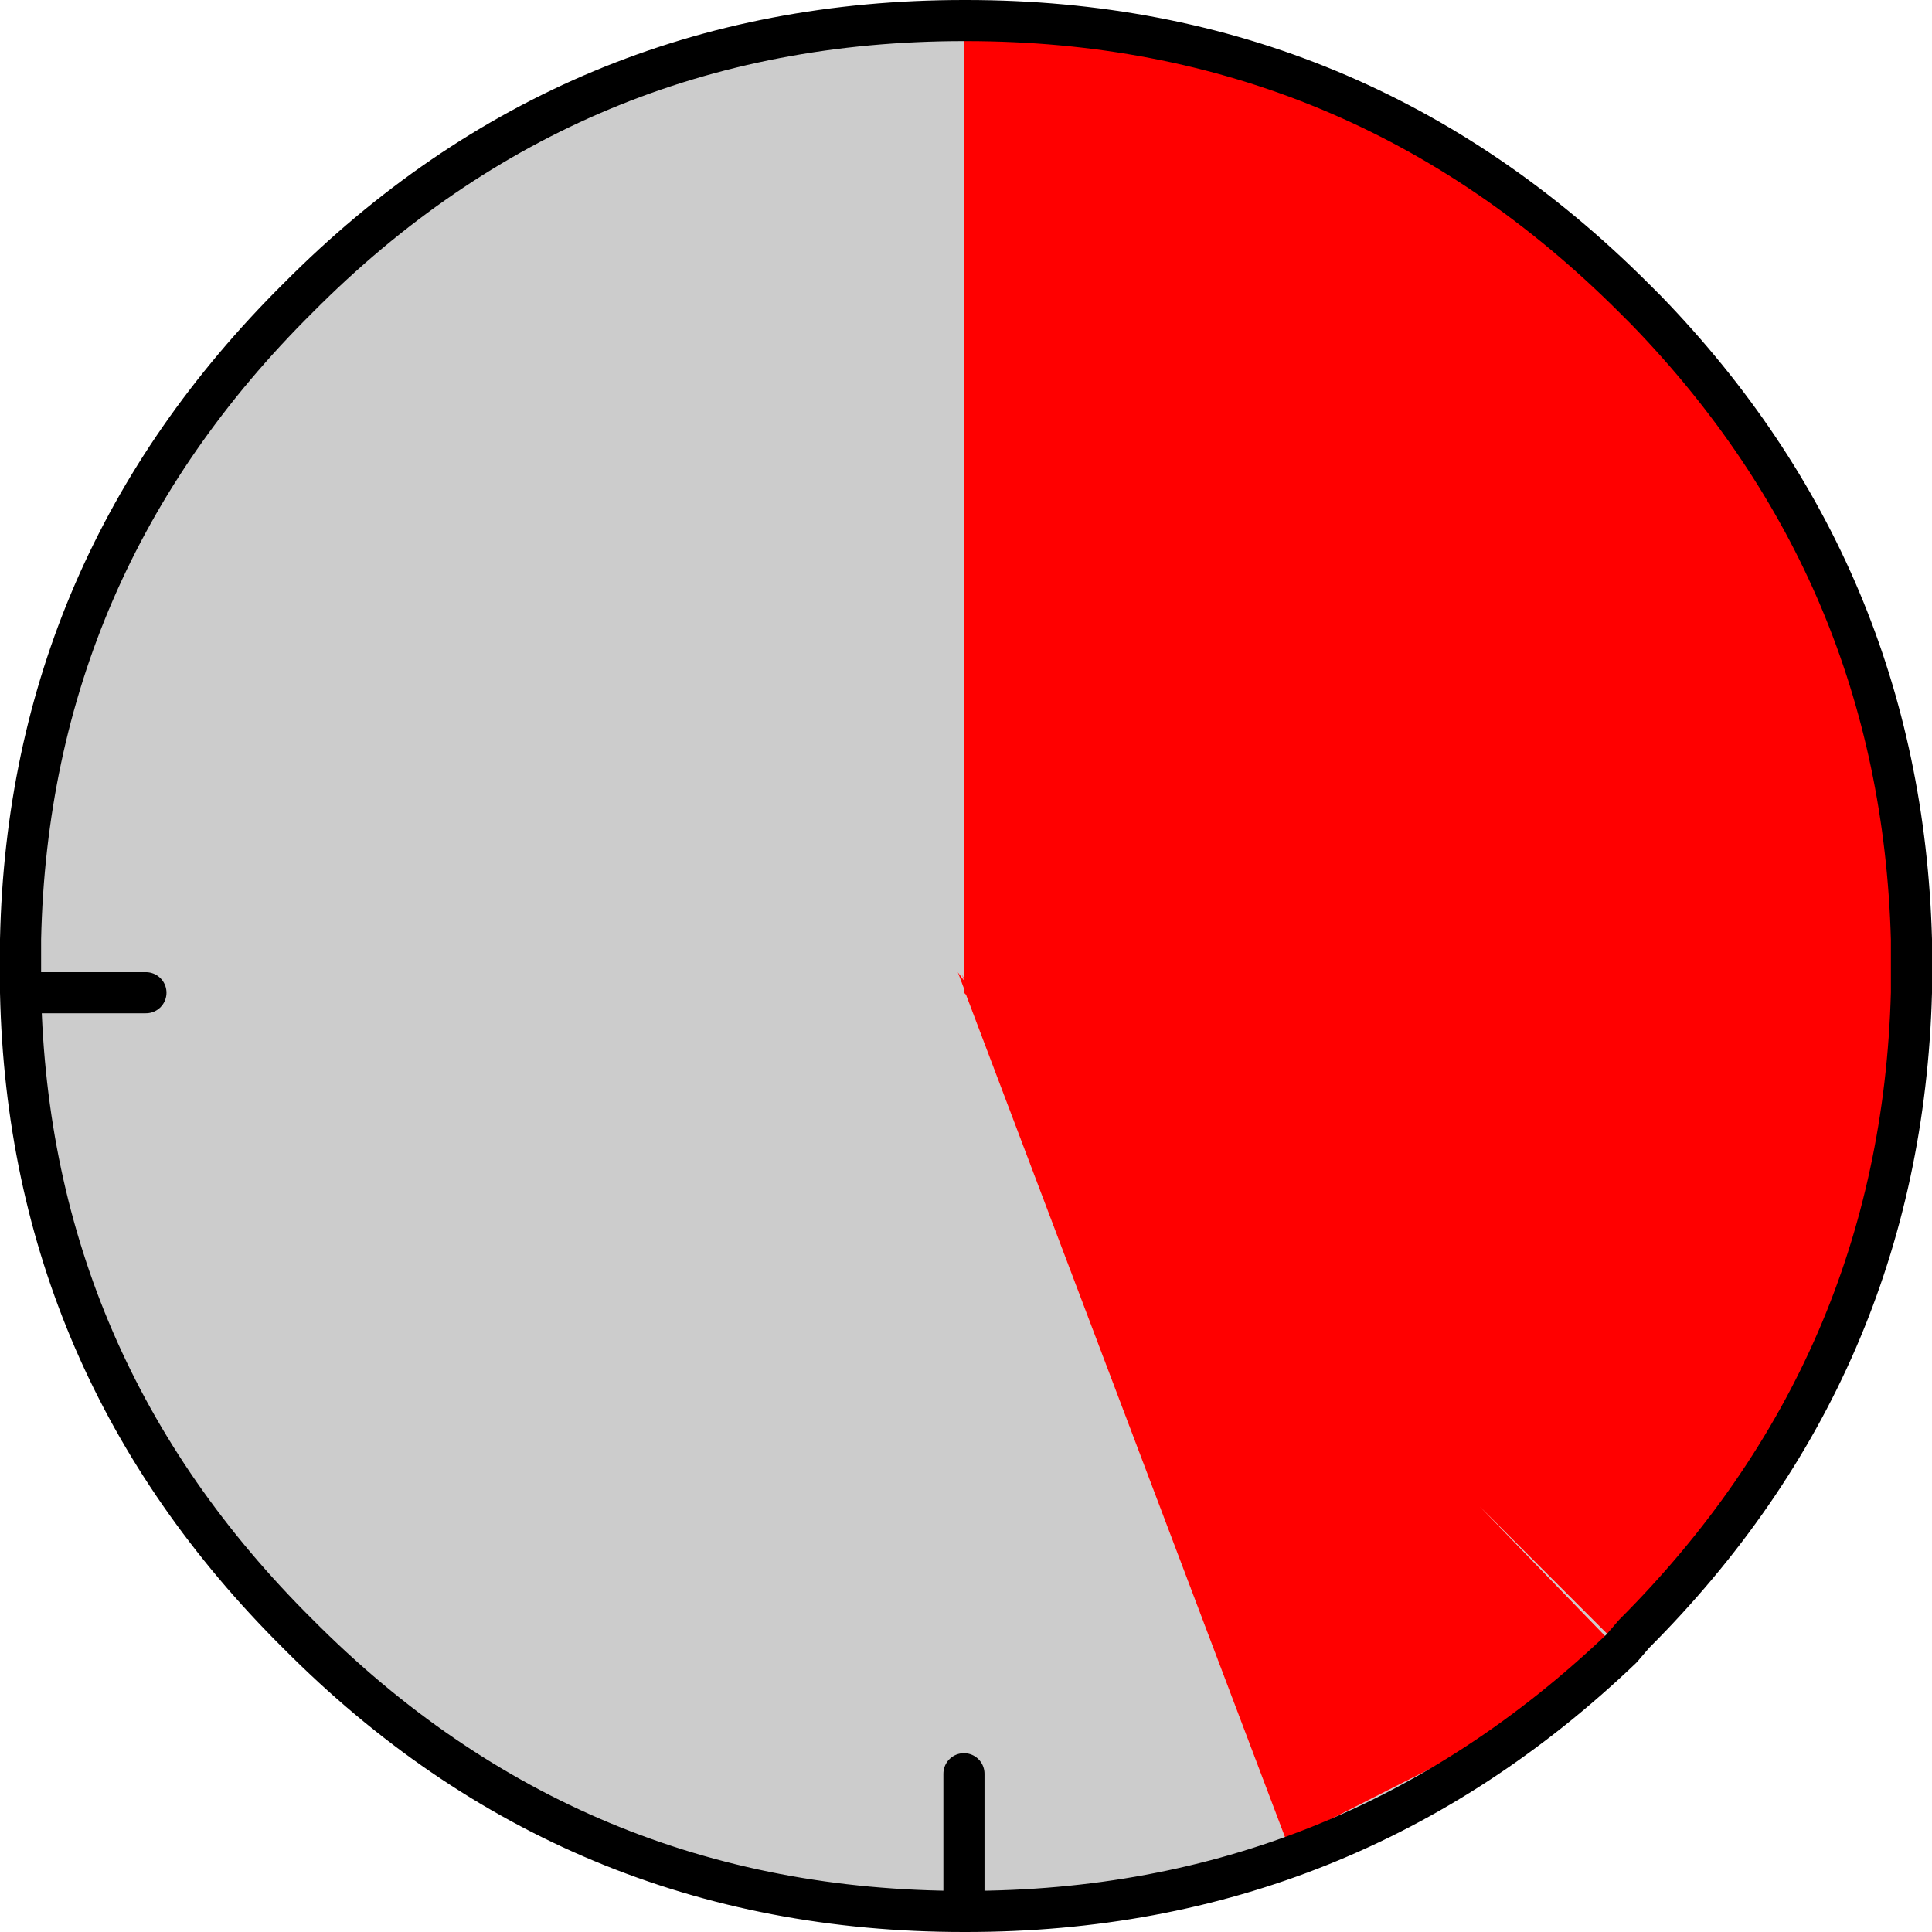
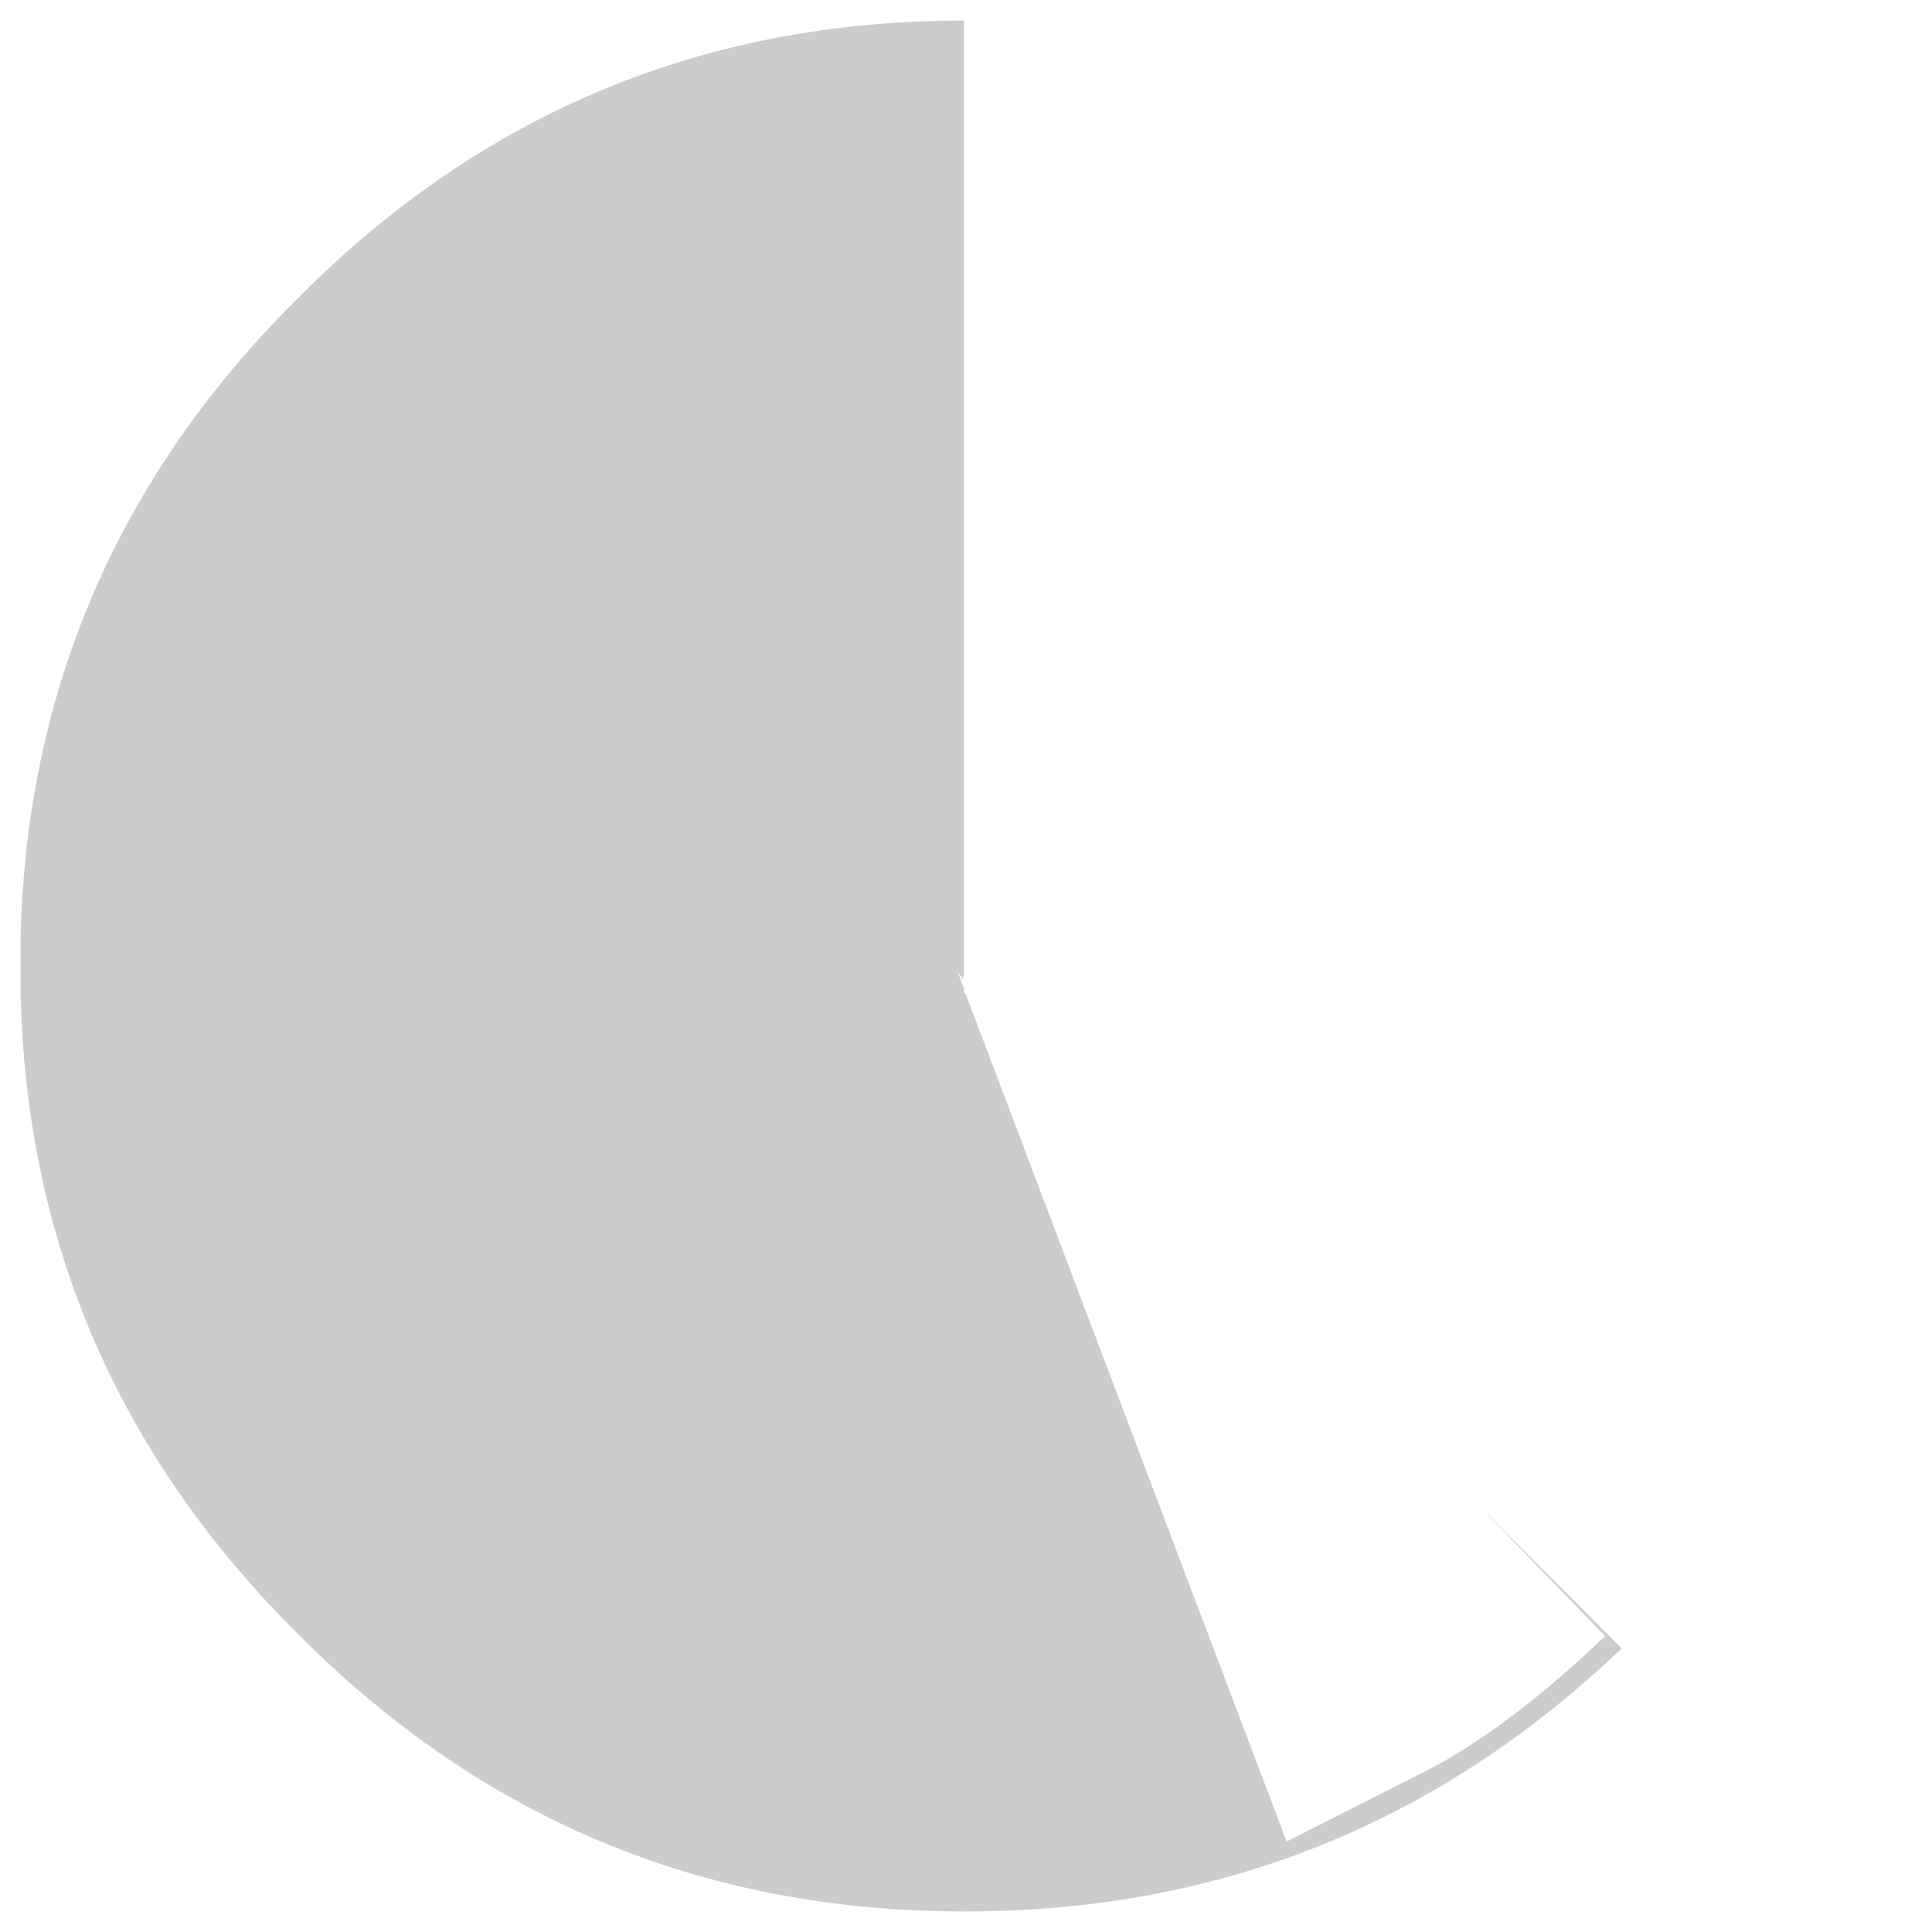
<svg xmlns="http://www.w3.org/2000/svg" height="47.0px" width="47.0px">
  <g transform="matrix(1.0, 0.0, 0.0, 1.0, -196.5, -124.5)">
    <path d="M219.95 125.0 L219.95 148.3 219.9 148.2 219.95 148.35 219.8 148.15 219.95 148.55 219.95 148.65 220.0 148.7 227.8 169.3 231.35 167.5 Q233.3 166.45 235.55 164.3 L232.5 161.15 235.95 164.6 Q229.25 171.0 220.0 171.0 L219.95 171.0 Q210.45 171.0 203.75 164.25 197.2 157.75 197.0 148.65 L197.0 148.0 197.0 147.35 Q197.2 138.25 203.75 131.75 210.45 125.0 219.95 125.0 M200.05 148.65 L197.0 148.65 200.05 148.65 M219.95 171.0 L219.95 167.65 219.95 171.0" fill="#cccccc" fill-rule="evenodd" stroke="none" />
-     <path d="M235.95 164.6 L232.5 161.15 235.55 164.3 Q233.3 166.45 231.35 167.5 L227.8 169.3 220.0 148.7 219.95 148.65 219.95 148.55 219.8 148.15 219.95 148.35 219.9 148.2 219.95 148.3 219.95 125.0 220.0 125.0 Q229.5 125.0 236.25 131.75 L236.55 132.05 Q242.75 138.45 243.0 147.35 L243.0 148.0 243.0 148.65 Q242.75 157.75 236.25 164.25 L235.95 164.6" fill="#ff0000" fill-rule="evenodd" stroke="none" />
-     <path d="M219.95 125.0 Q210.45 125.0 203.75 131.75 197.2 138.25 197.0 147.35 L197.0 148.0 197.0 148.65 200.05 148.65 M219.95 125.0 L220.0 125.0 Q229.5 125.0 236.25 131.75 L236.55 132.05 Q242.75 138.45 243.0 147.35 L243.0 148.0 243.0 148.65 Q242.75 157.75 236.25 164.25 L235.95 164.6 Q229.25 171.0 220.0 171.0 L219.95 171.0 Q210.45 171.0 203.75 164.25 197.2 157.75 197.0 148.65 M219.95 167.65 L219.95 171.0" fill="none" stroke="#000000" stroke-linecap="round" stroke-linejoin="round" stroke-width="1.0" />
  </g>
</svg>